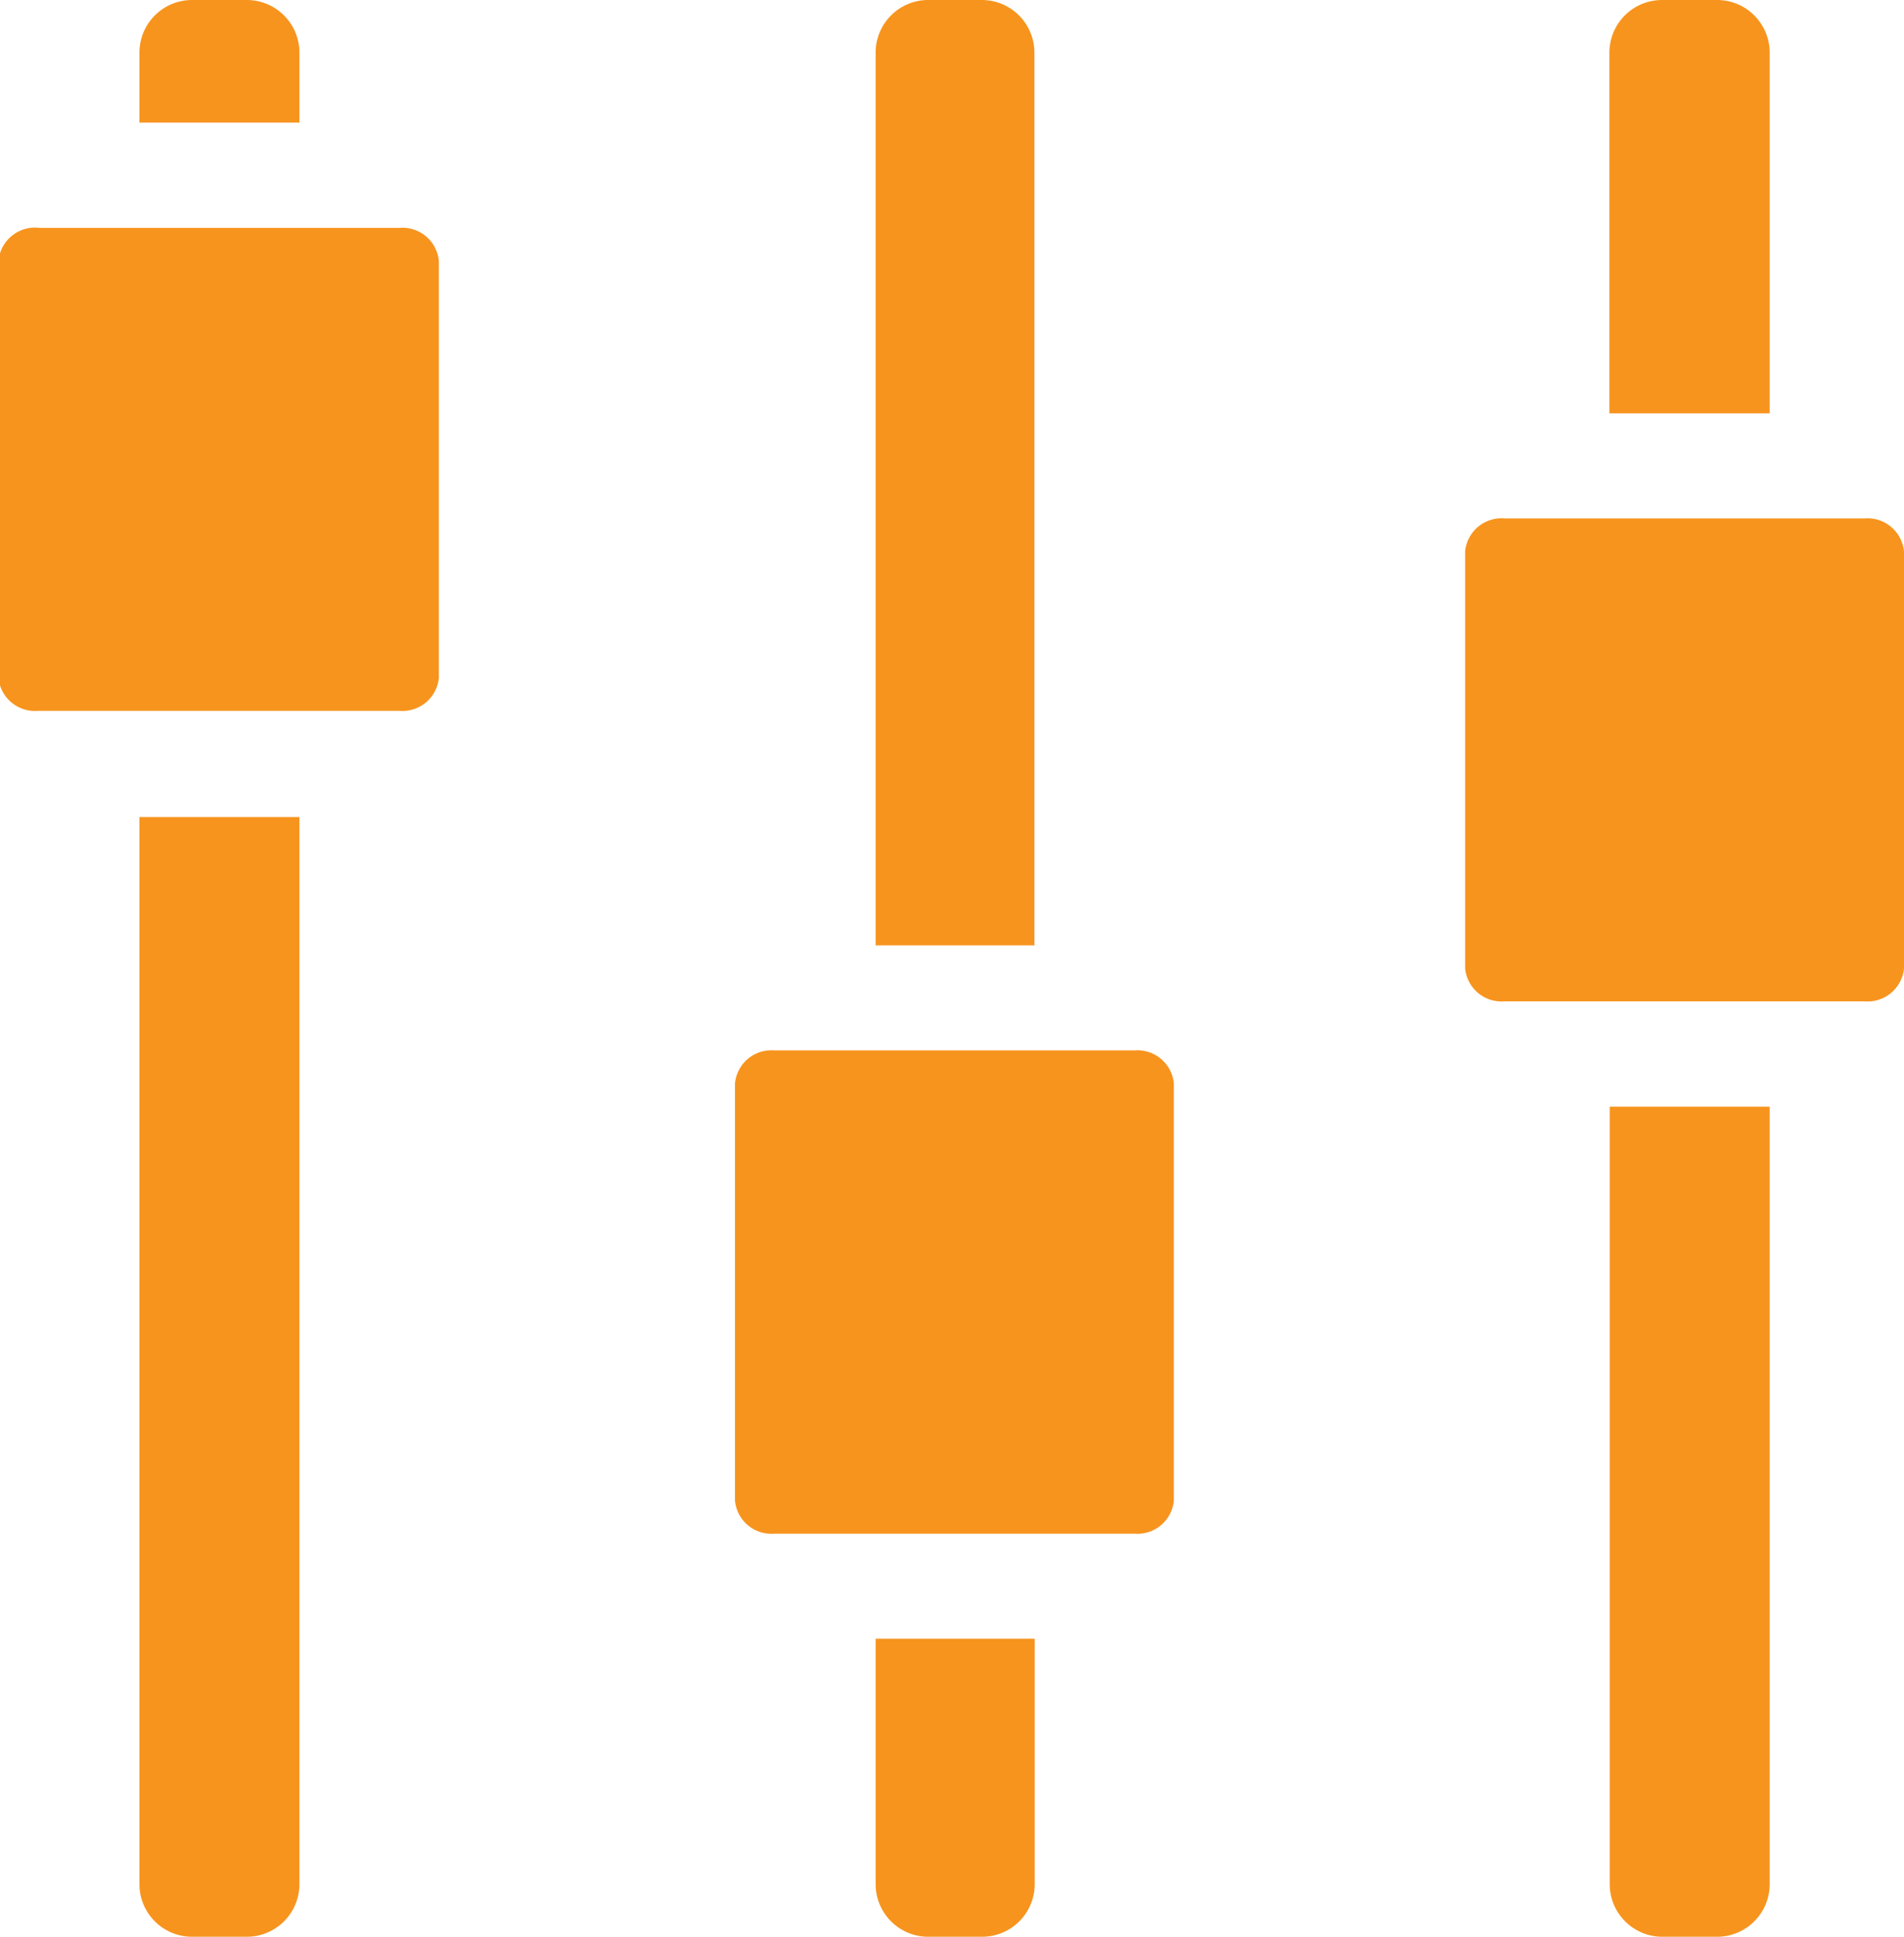
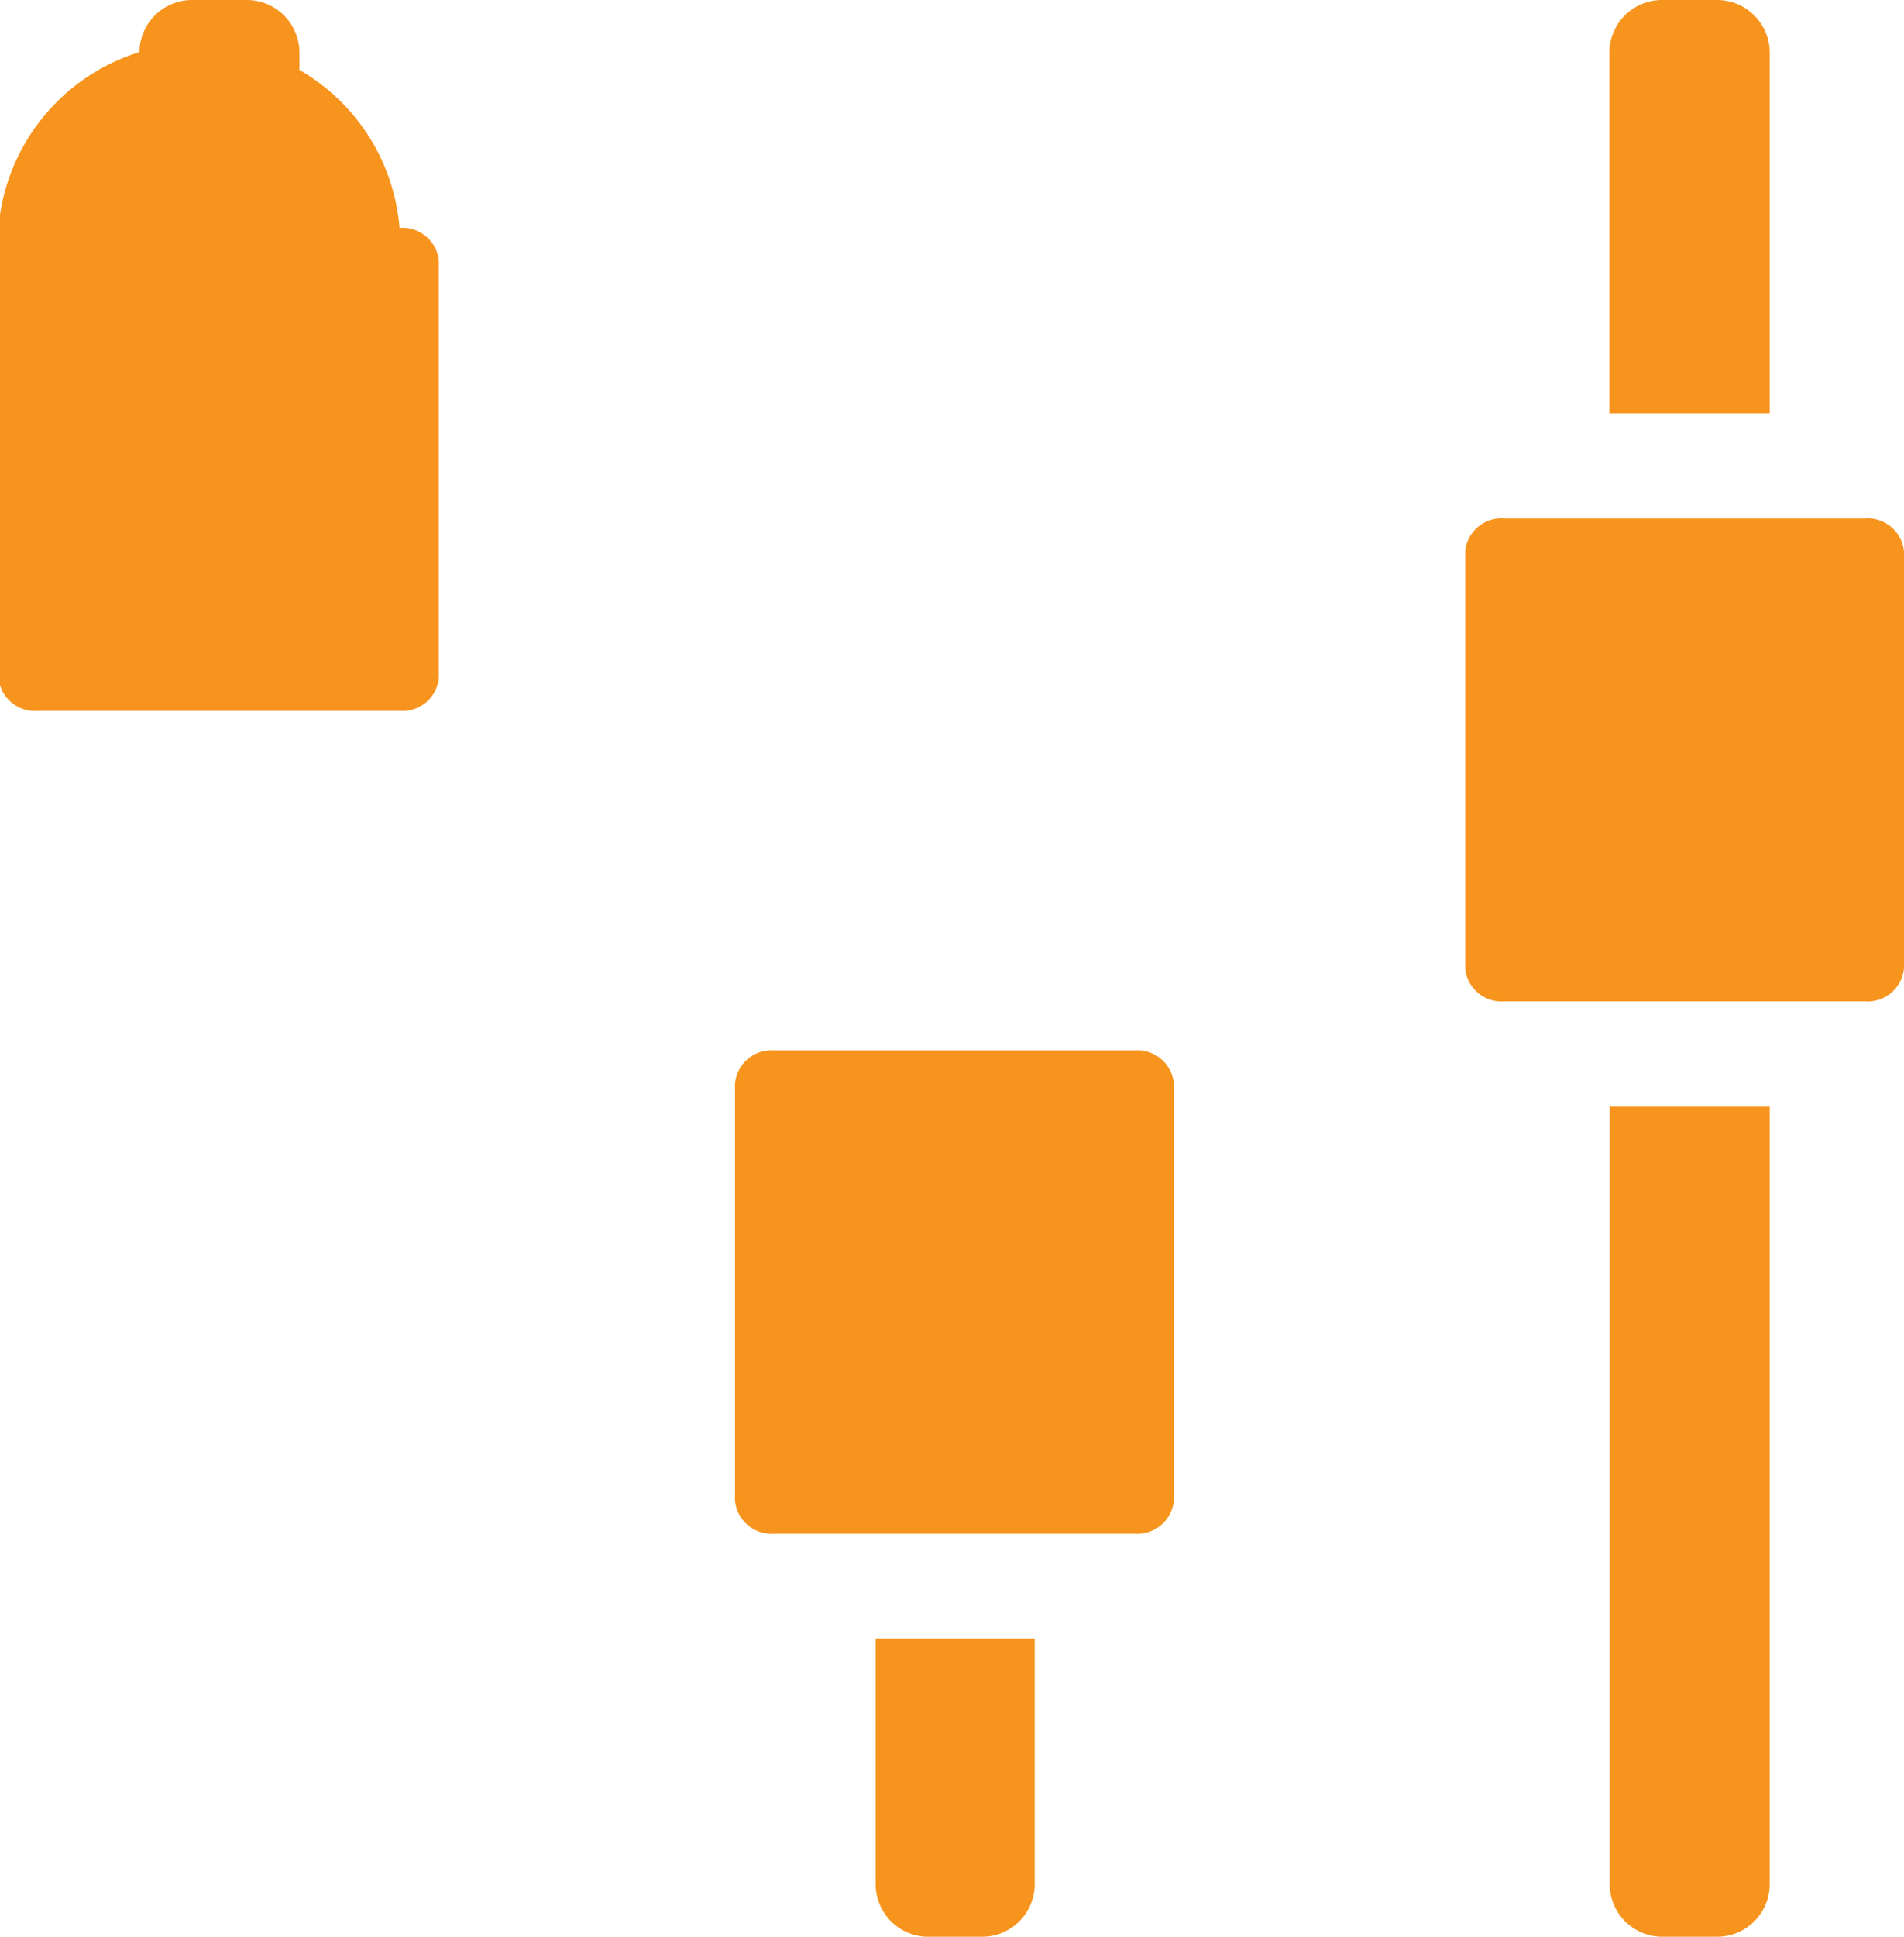
<svg xmlns="http://www.w3.org/2000/svg" viewBox="0 0 62.95 64">
  <defs>
    <style>.a{fill:#f7941e;}</style>
  </defs>
  <title>icn_landing-page-field-scalable</title>
-   <path class="a" d="M5.66,27v35.3A1.74,1.74,0,0,0,7.39,64H9.21a1.74,1.74,0,0,0,1.74-1.74V27H5.66Z" transform="translate(-1.05)" />
  <path class="a" d="M10.95,4.05V1.74A1.74,1.74,0,0,0,9.21,0H7.39A1.74,1.74,0,0,0,5.66,1.74V4.05h5.29Z" transform="translate(-1.05)" />
-   <path class="a" d="M14.26,7.53H2.35A1.21,1.21,0,0,0,1,8.62V22.4a1.21,1.21,0,0,0,1.3,1.09H14.26a1.21,1.21,0,0,0,1.3-1.09V8.62A1.21,1.21,0,0,0,14.26,7.53Z" transform="translate(-1.05)" />
+   <path class="a" d="M14.26,7.53A1.21,1.21,0,0,0,1,8.62V22.4a1.21,1.21,0,0,0,1.3,1.09H14.26a1.21,1.21,0,0,0,1.3-1.09V8.62A1.21,1.21,0,0,0,14.26,7.53Z" transform="translate(-1.05)" />
  <path class="a" d="M30,54.15v8.11A1.74,1.74,0,0,0,31.7,64h1.82a1.74,1.74,0,0,0,1.74-1.74V54.15H30Z" transform="translate(-1.05)" />
-   <path class="a" d="M35.25,31.23V1.74A1.74,1.74,0,0,0,33.52,0H31.7A1.74,1.74,0,0,0,30,1.74v29.5h5.29Z" transform="translate(-1.05)" />
  <path class="a" d="M38.56,34.71H26.65a1.21,1.21,0,0,0-1.3,1.09V49.59a1.21,1.21,0,0,0,1.3,1.09H38.56a1.21,1.21,0,0,0,1.3-1.09V35.8A1.21,1.21,0,0,0,38.56,34.71Z" transform="translate(-1.05)" />
  <path class="a" d="M59.56,13.66V1.74A1.74,1.74,0,0,0,57.82,0H56a1.74,1.74,0,0,0-1.74,1.74V13.66h5.29Z" transform="translate(-1.05)" />
  <path class="a" d="M54.27,36.57V62.26A1.74,1.74,0,0,0,56,64h1.82a1.74,1.74,0,0,0,1.74-1.74V36.57H54.27Z" transform="translate(-1.05)" />
  <path class="a" d="M62.7,17.13H50.79a1.21,1.21,0,0,0-1.3,1.09V32a1.21,1.21,0,0,0,1.3,1.09H62.7A1.21,1.21,0,0,0,64,32V18.23A1.21,1.21,0,0,0,62.7,17.13Z" transform="translate(-1.05)" />
</svg>